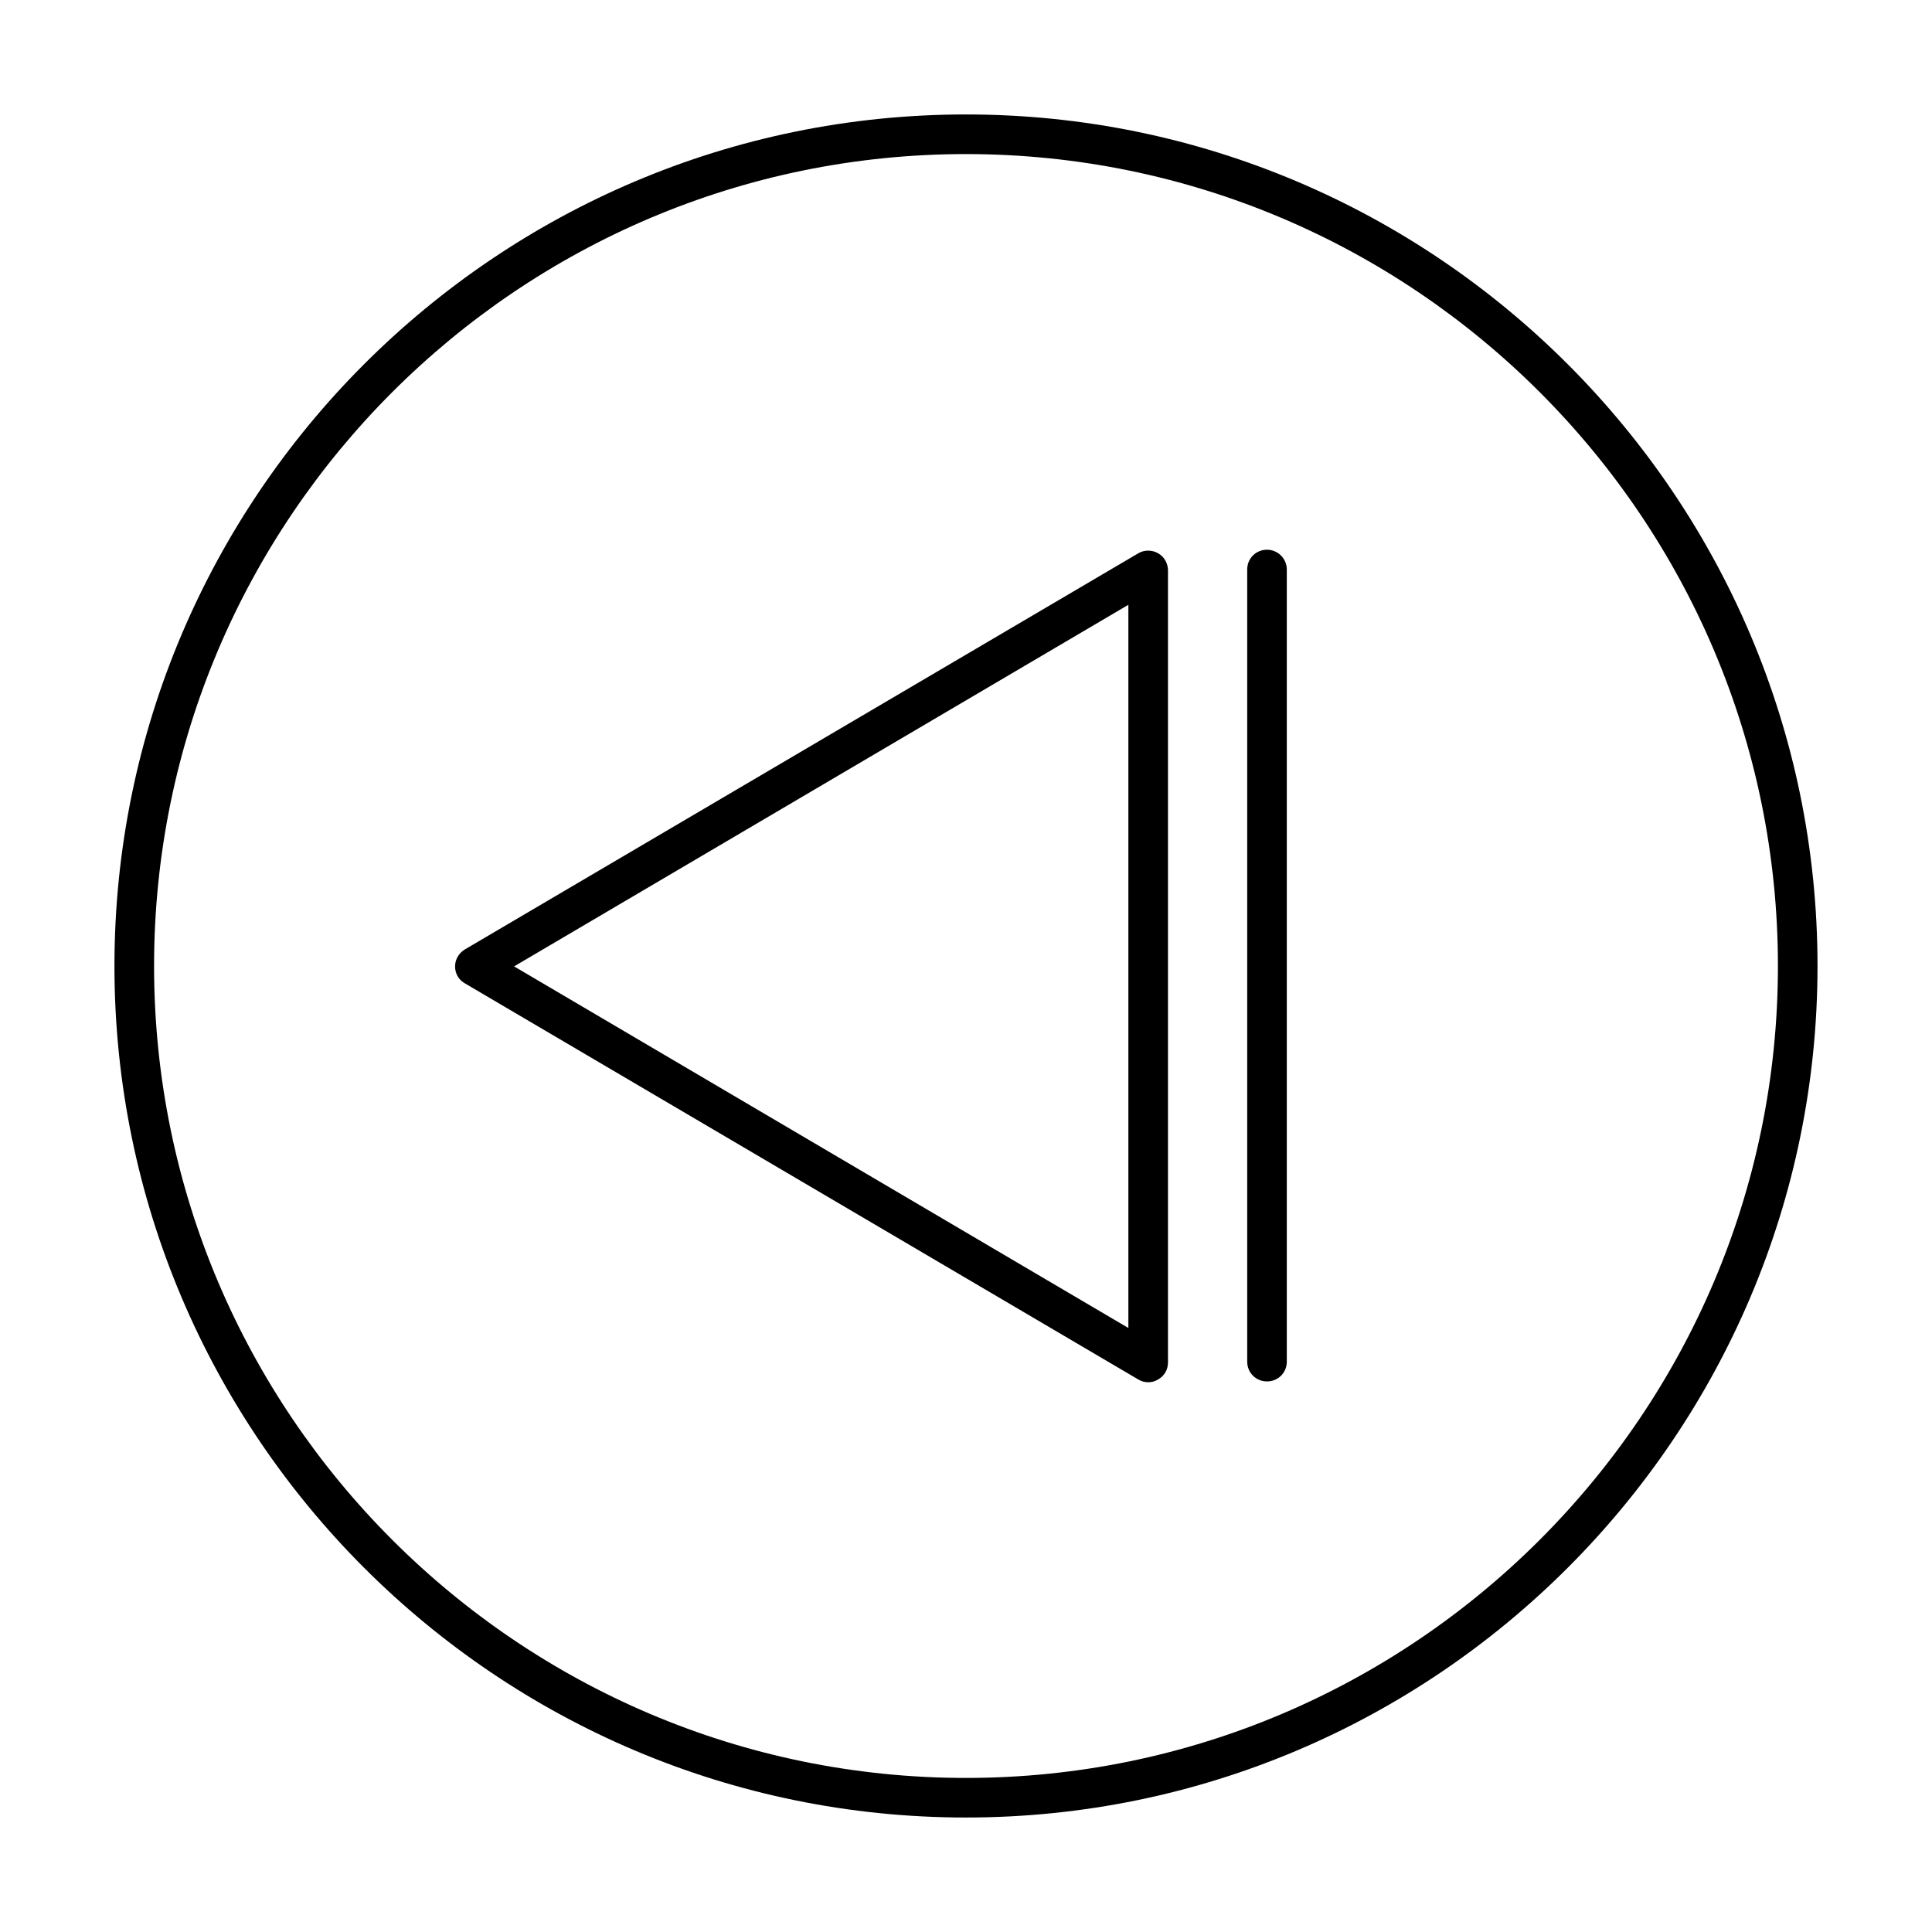
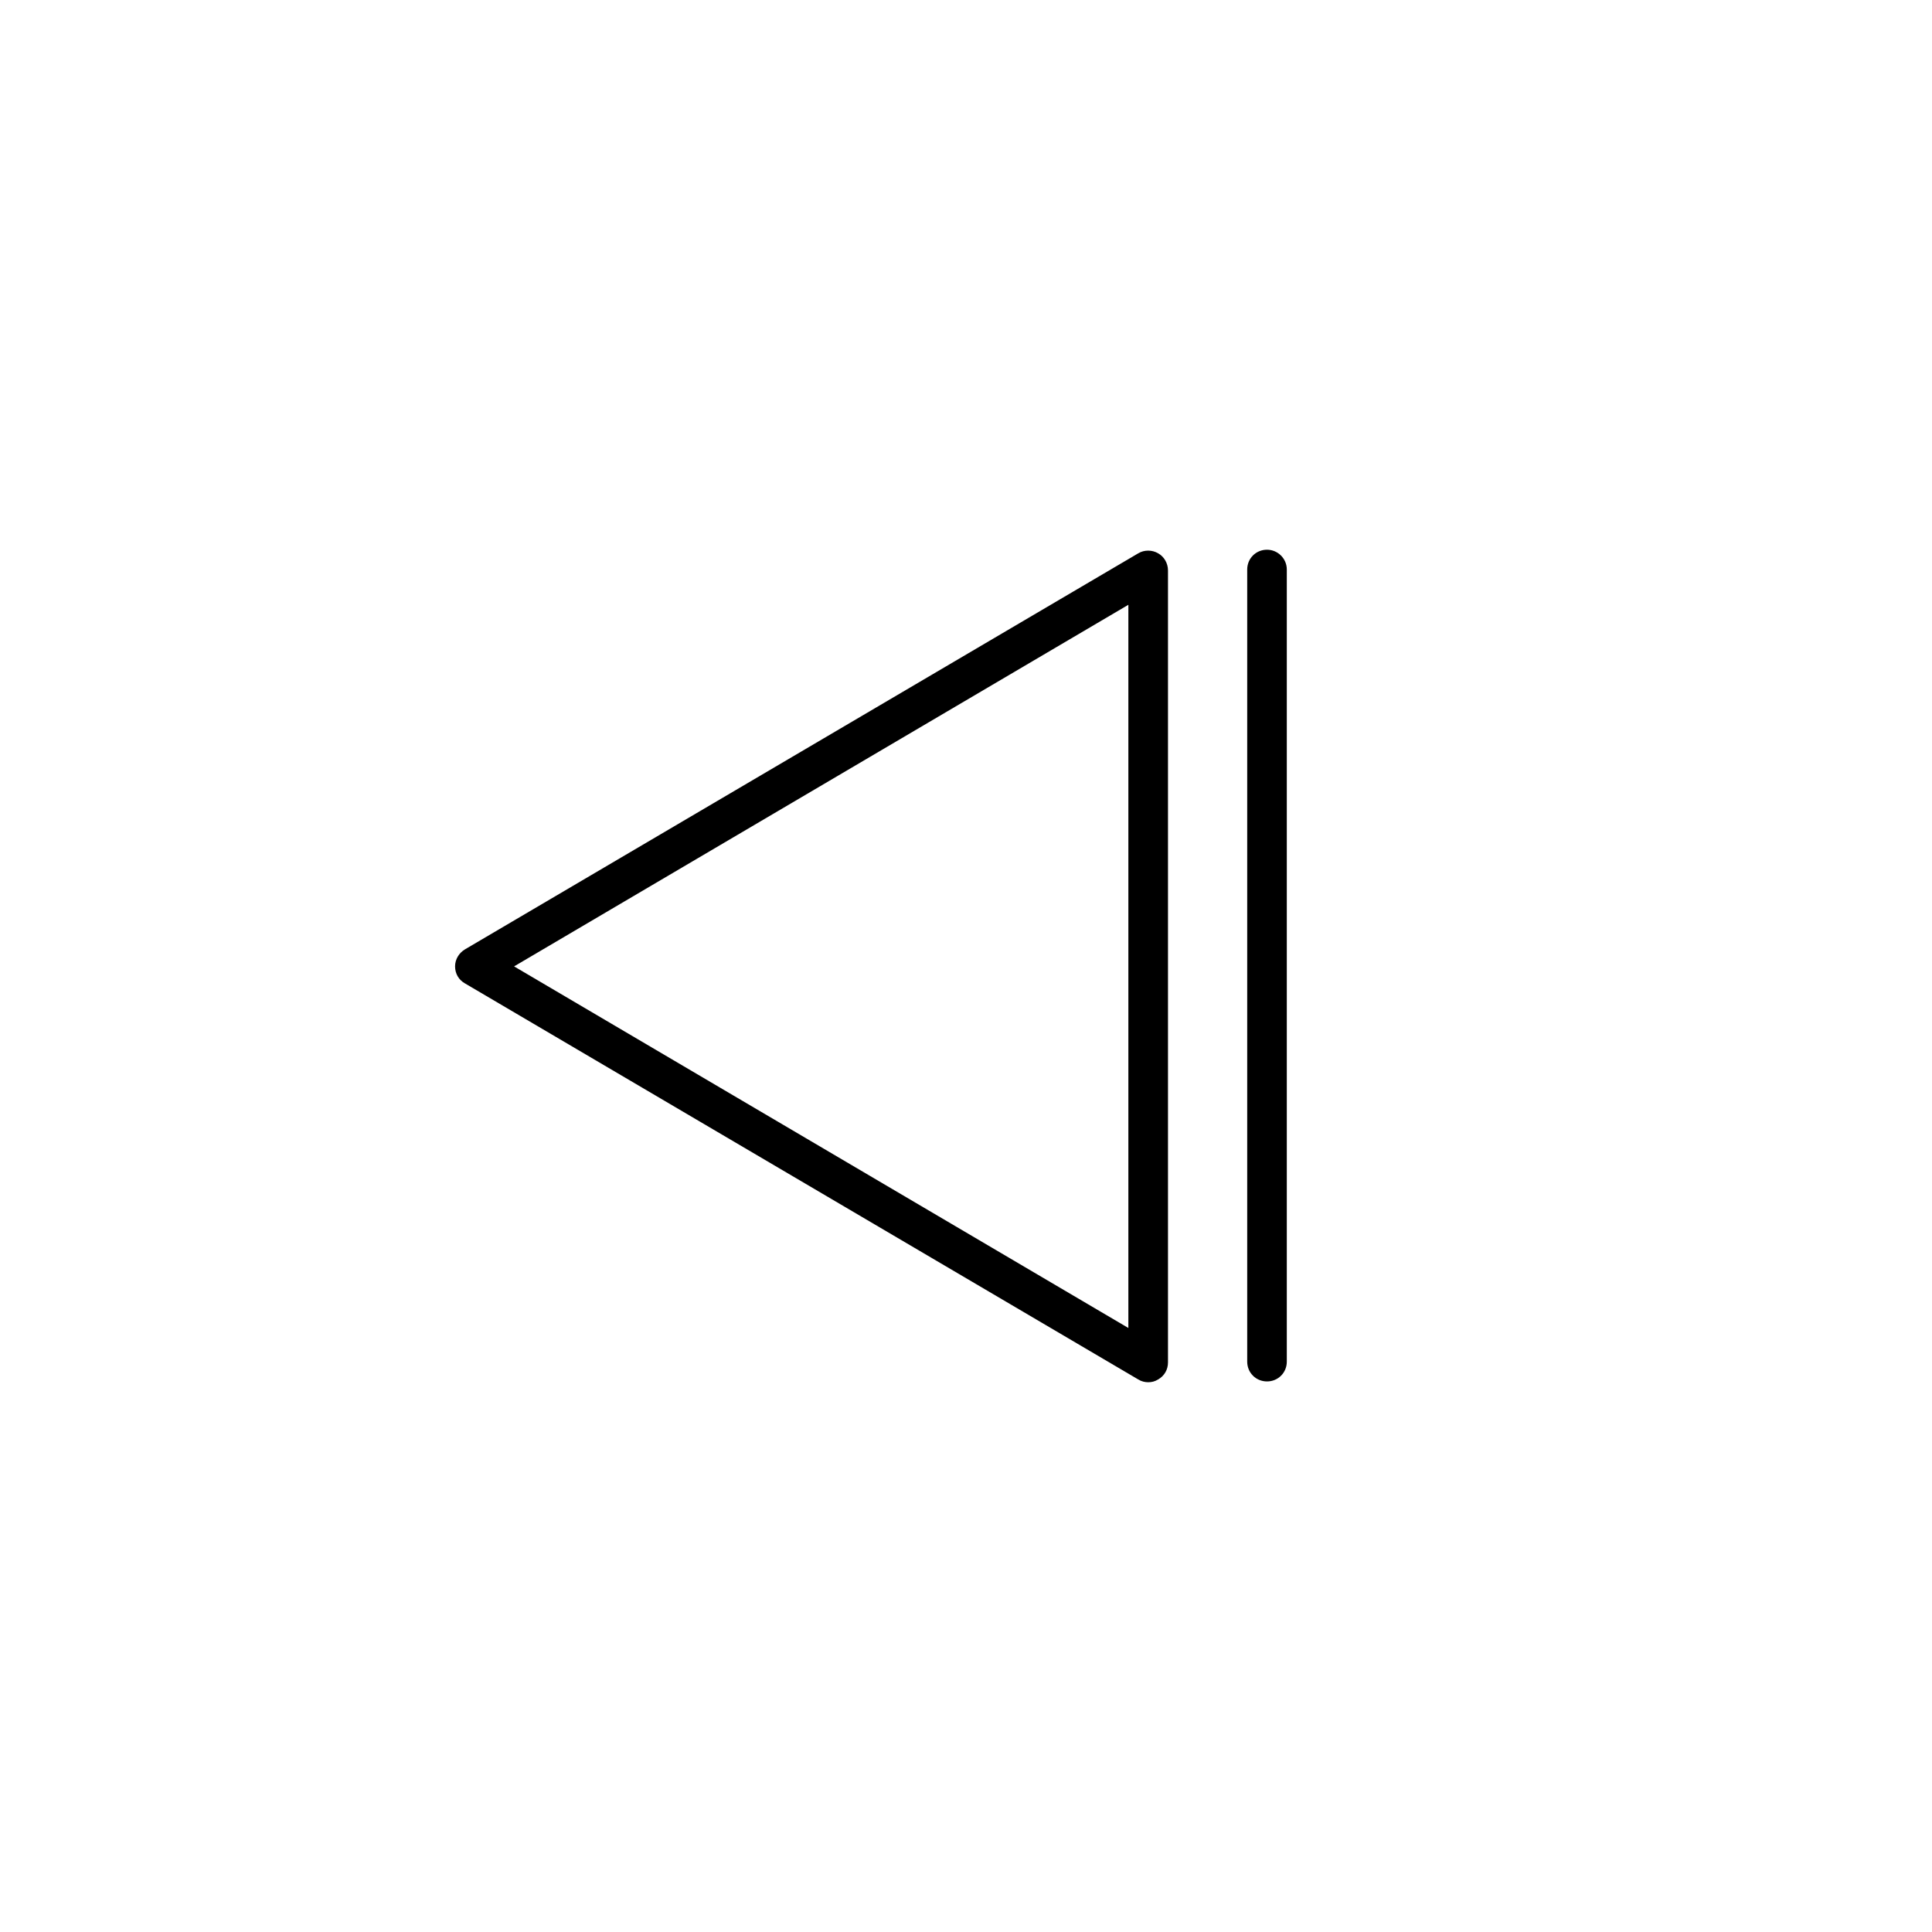
<svg xmlns="http://www.w3.org/2000/svg" fill="#000000" width="800px" height="800px" version="1.1" viewBox="144 144 512 512">
  <g>
-     <path d="m400 174.33c-124.38 0-225.67 101.18-225.67 225.67 0 124.48 101.29 225.66 225.67 225.66 124.38 0 225.66-101.29 225.66-225.66 0-124.38-101.29-225.67-225.66-225.67zm0 440.84c-118.61 0-215.17-96.562-215.17-215.17s96.566-215.17 215.17-215.17 215.17 96.566 215.17 215.17-96.562 215.17-215.17 215.17z" />
    <path d="m450.9 290.63c-1.574-0.945-3.672-0.945-5.246 0l-178.43 104.96c-1.574 0.945-2.625 2.625-2.625 4.512 0 1.891 0.945 3.57 2.625 4.512l178.43 104.96c0.84 0.523 1.785 0.734 2.625 0.734 0.945 0 1.785-0.211 2.625-0.734 1.68-0.945 2.625-2.625 2.625-4.512v-209.92c-0.004-1.887-1.051-3.672-2.629-4.512zm-7.871 205.3-162.79-95.828 162.79-95.828z" />
    <path d="m479.77 289.68c-2.938 0-5.246 2.309-5.246 5.246v209.92c0 2.938 2.309 5.246 5.246 5.246s5.246-2.309 5.246-5.246v-209.92c0-2.934-2.414-5.246-5.246-5.246z" />
  </g>
</svg>